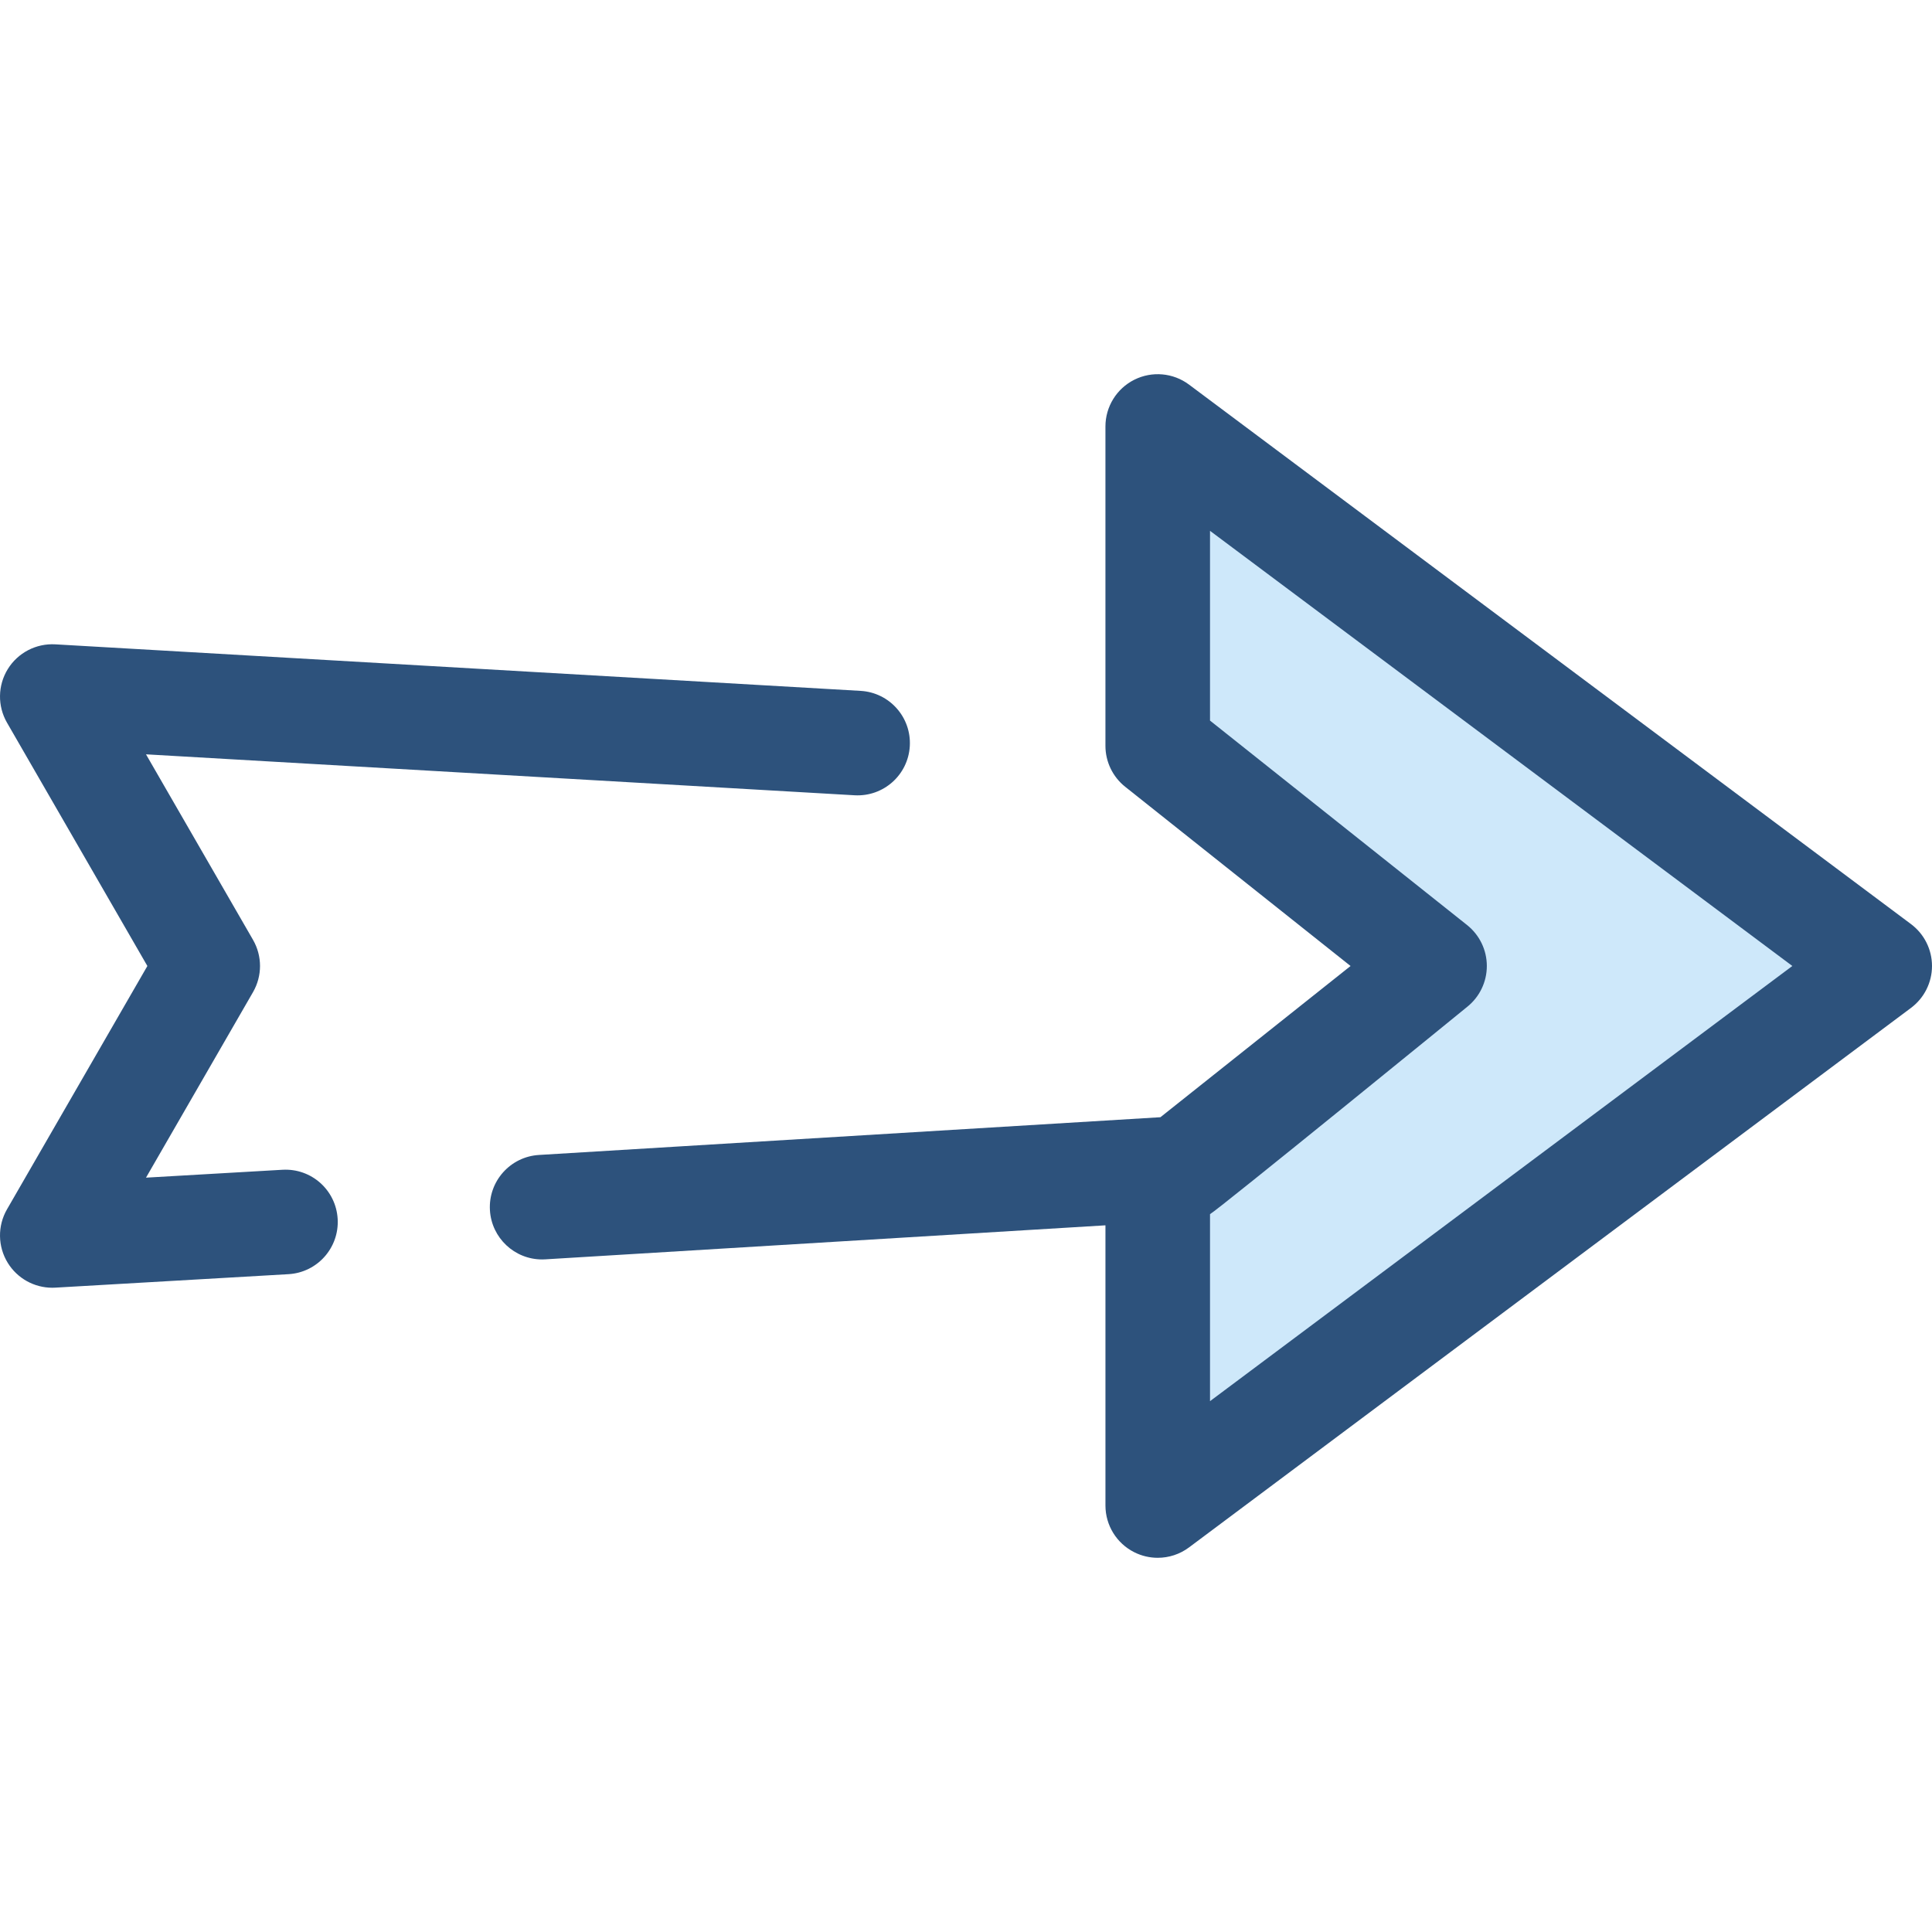
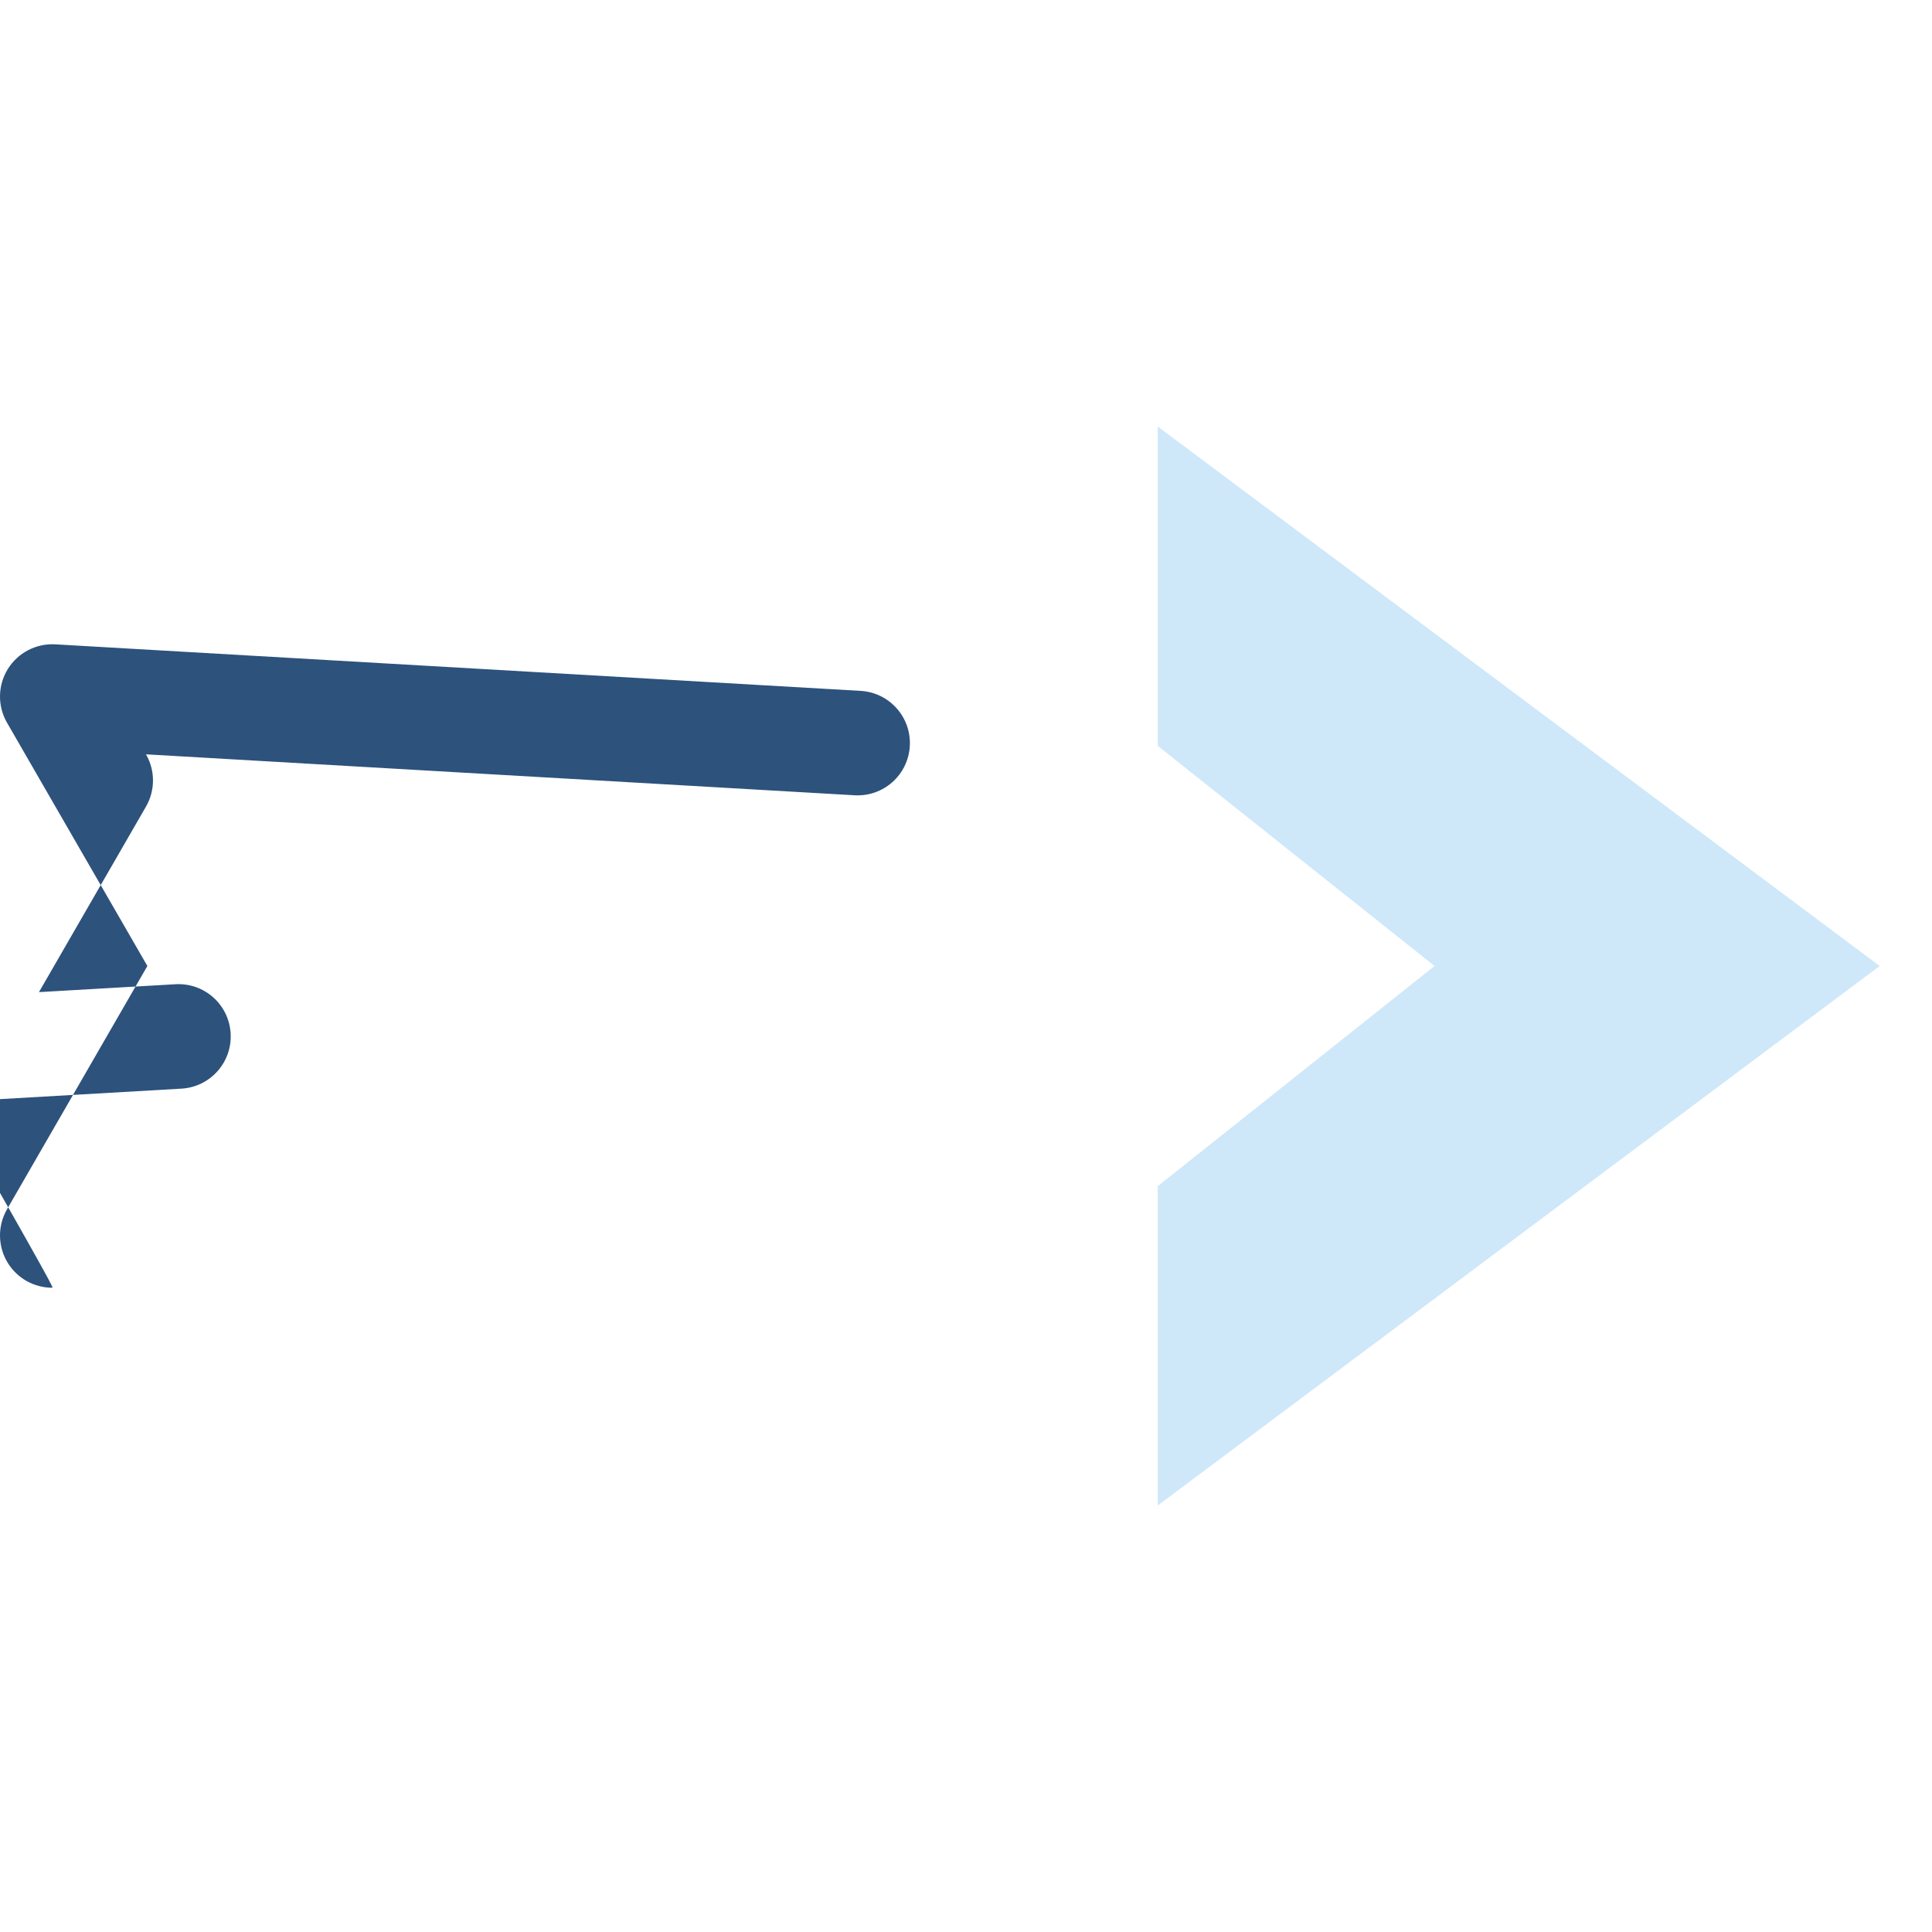
<svg xmlns="http://www.w3.org/2000/svg" version="1.1" id="Layer_1" x="0px" y="0px" viewBox="0 0 512 512" style="enable-background:new 0 0 512 512;" xml:space="preserve">
-   <path style="fill:#2D527C;" d="M13.855,341.264c-4.786,0-9.259-2.476-11.792-6.582c-2.673-4.335-2.753-9.787-0.208-14.199  l37.2-64.483l-37.2-64.483c-2.546-4.412-2.464-9.864,0.208-14.199c2.674-4.335,7.516-6.848,12.595-6.56l213.415,12.332  c7.641,0.442,13.476,6.994,13.034,14.633c-0.442,7.641-6.969,13.466-14.635,13.035L38.69,199.905l28.364,49.168  c2.472,4.286,2.472,9.563,0,13.849l-28.363,49.169l36.16-2.09c7.684-0.442,14.191,5.396,14.635,13.035  c0.441,7.641-5.395,14.191-13.034,14.633l-61.793,3.571C14.39,341.257,14.122,341.264,13.855,341.264z" />
+   <path style="fill:#2D527C;" d="M13.855,341.264c-4.786,0-9.259-2.476-11.792-6.582c-2.673-4.335-2.753-9.787-0.208-14.199  l37.2-64.483l-37.2-64.483c-2.546-4.412-2.464-9.864,0.208-14.199c2.674-4.335,7.516-6.848,12.595-6.56l213.415,12.332  c7.641,0.442,13.476,6.994,13.034,14.633c-0.442,7.641-6.969,13.466-14.635,13.035L38.69,199.905c2.472,4.286,2.472,9.563,0,13.849l-28.363,49.169l36.16-2.09c7.684-0.442,14.191,5.396,14.635,13.035  c0.441,7.641-5.395,14.191-13.034,14.633l-61.793,3.571C14.39,341.257,14.122,341.264,13.855,341.264z" />
  <polygon style="fill:#CEE8FA;" points="380.171,255.999 306.809,314.346 306.809,398.975 498.143,255.999 306.809,113.023   306.809,197.654 " />
-   <path style="fill:#2D527C;" d="M506.438,244.898L315.105,101.924c-4.203-3.14-9.812-3.638-14.504-1.289  c-4.688,2.35-7.649,7.145-7.649,12.388v84.63c0,4.224,1.926,8.216,5.231,10.846l59.726,47.501l-50.386,40.074l-164.654,9.998  c-7.641,0.442-13.476,6.992-13.034,14.633c0.427,7.369,6.534,13.059,13.823,13.059c0.267,0,0.54-0.008,0.812-0.024l148.484-9.017  v74.252c0,5.245,2.961,10.04,7.649,12.388c1.965,0.984,4.091,1.469,6.207,1.469c2.936,0,5.856-0.933,8.296-2.758L506.438,267.1  c3.5-2.616,5.562-6.73,5.562-11.101C512,251.629,509.938,247.516,506.438,244.898z M320.666,371.322v-49.558  c2.148-1.15,68.13-54.919,68.13-54.919c3.306-2.629,5.231-6.622,5.231-10.846c0-4.224-1.926-8.216-5.231-10.846l-68.13-54.186  v-50.292l154.326,115.322L320.666,371.322z" />
  <g>
</g>
  <g>
</g>
  <g>
</g>
  <g>
</g>
  <g>
</g>
  <g>
</g>
  <g>
</g>
  <g>
</g>
  <g>
</g>
  <g>
</g>
  <g>
</g>
  <g>
</g>
  <g>
</g>
  <g>
</g>
  <g>
</g>
</svg>